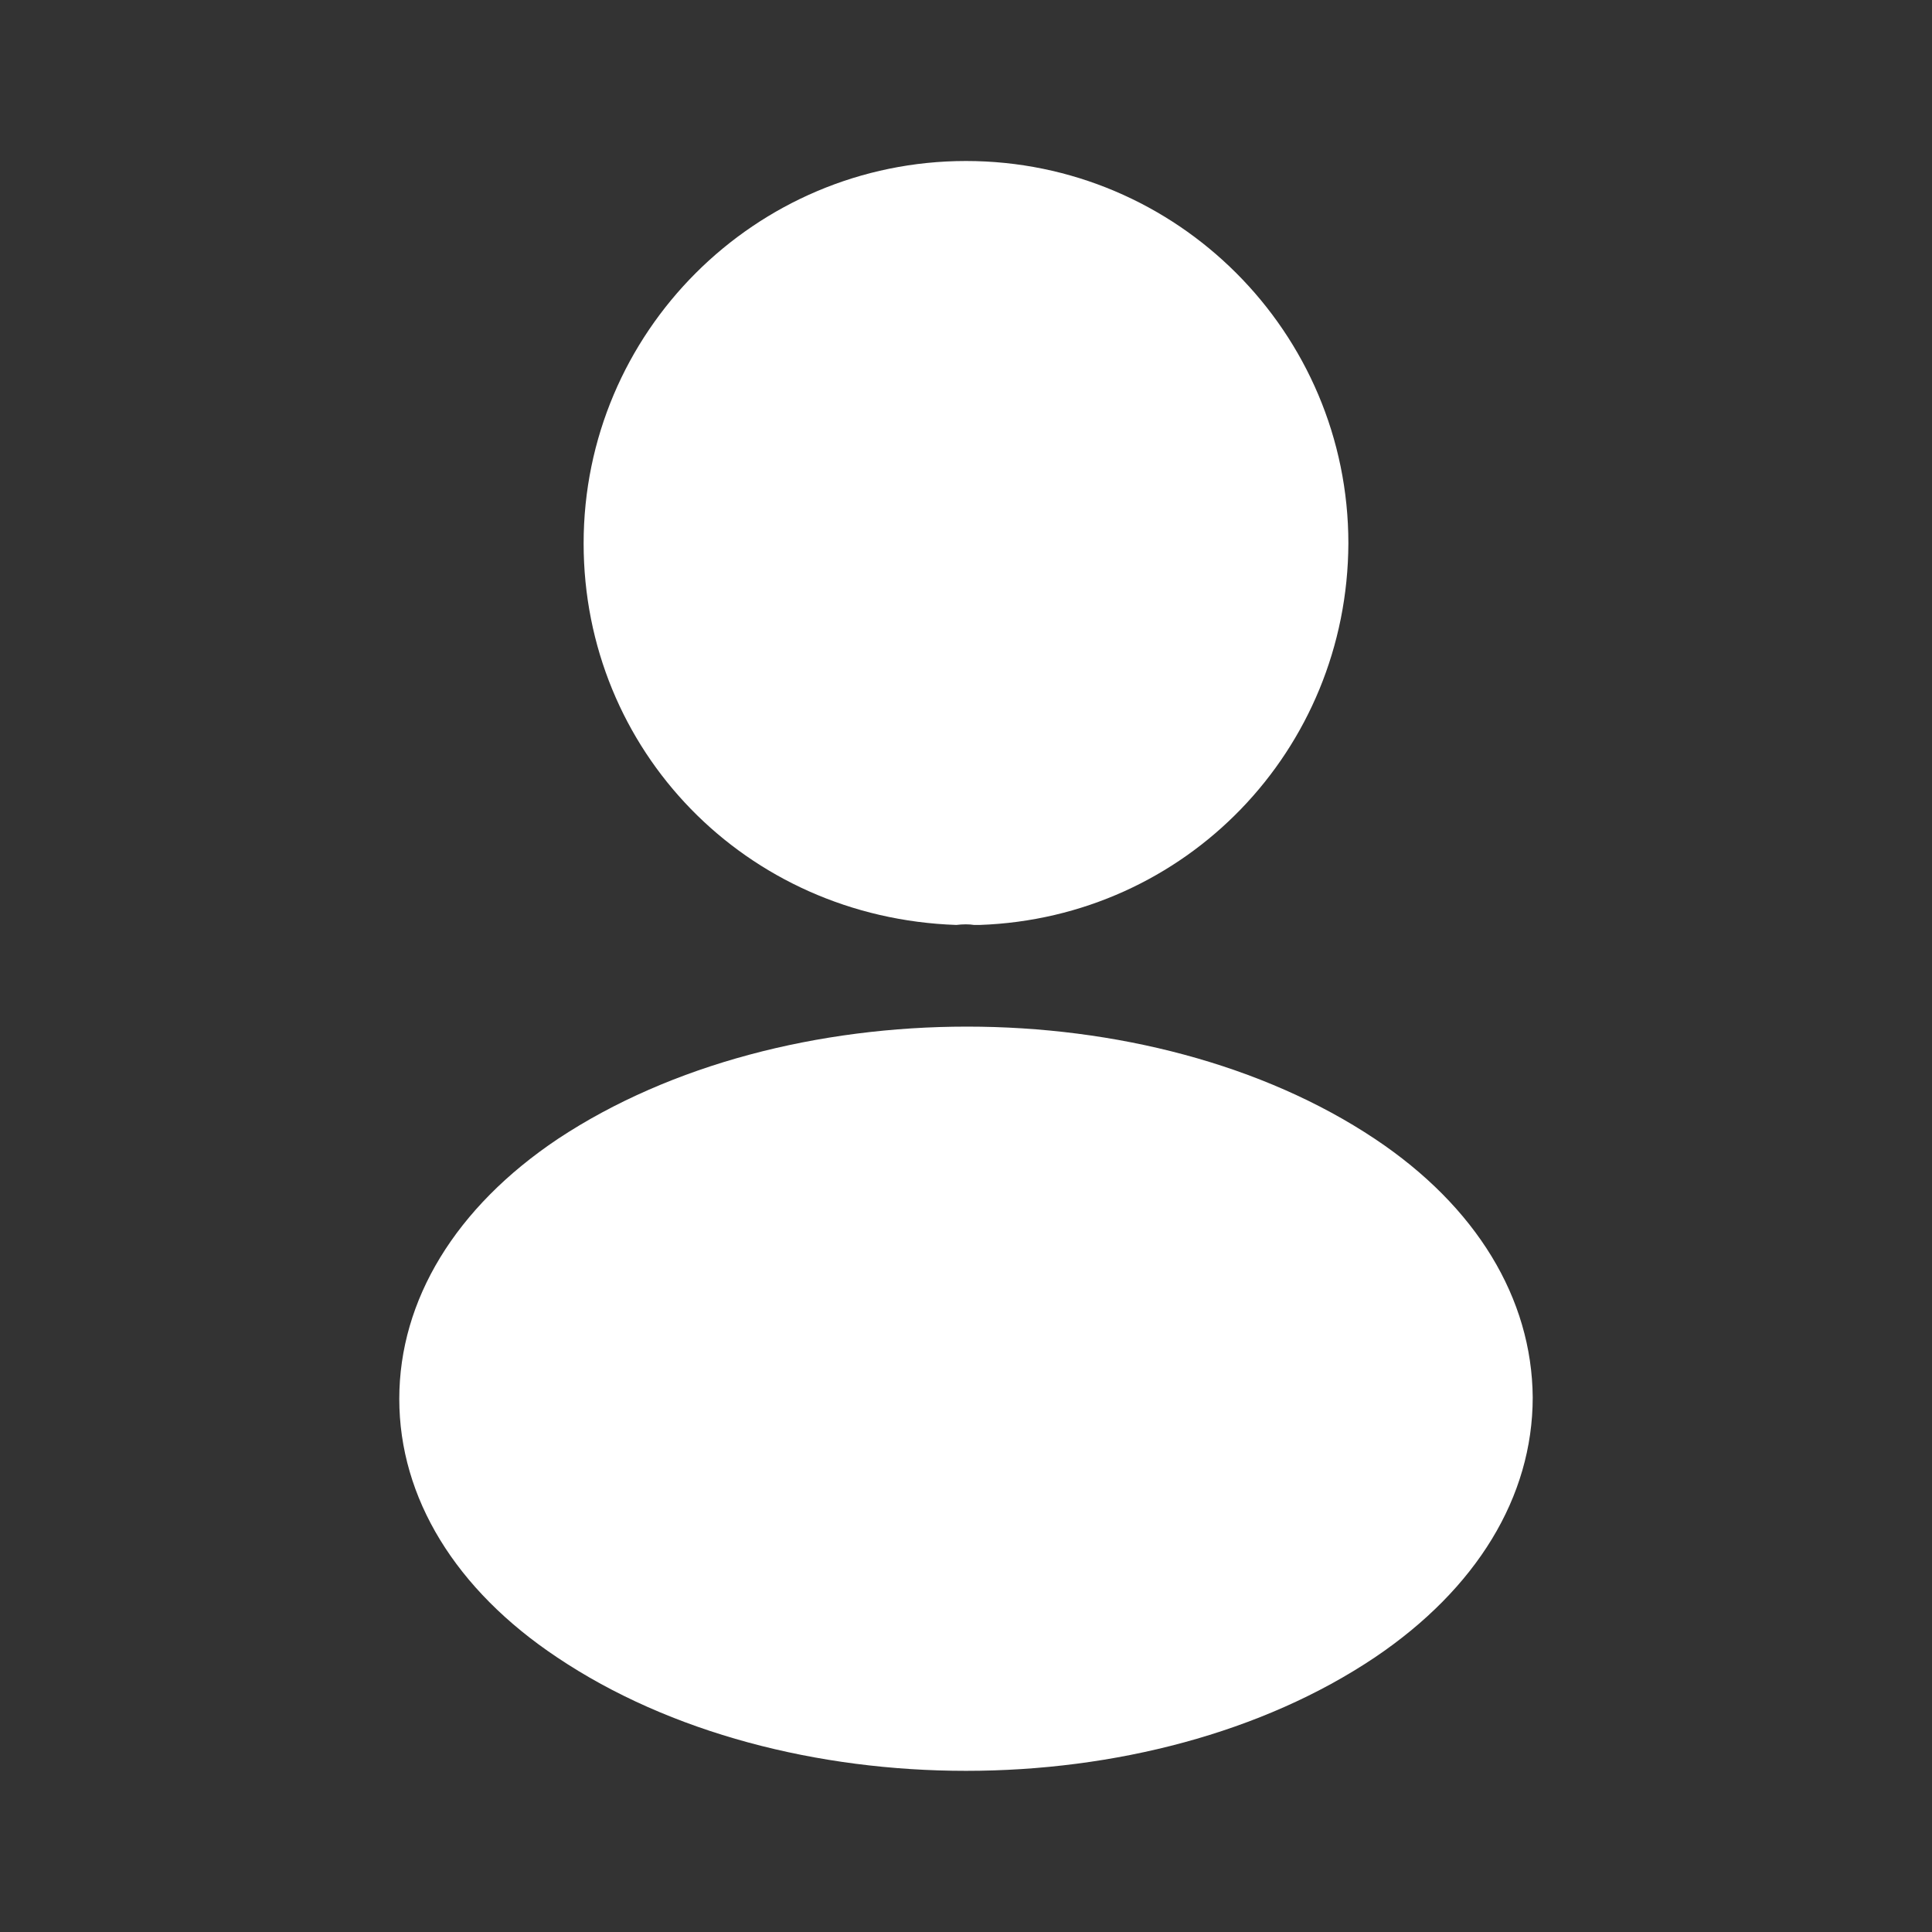
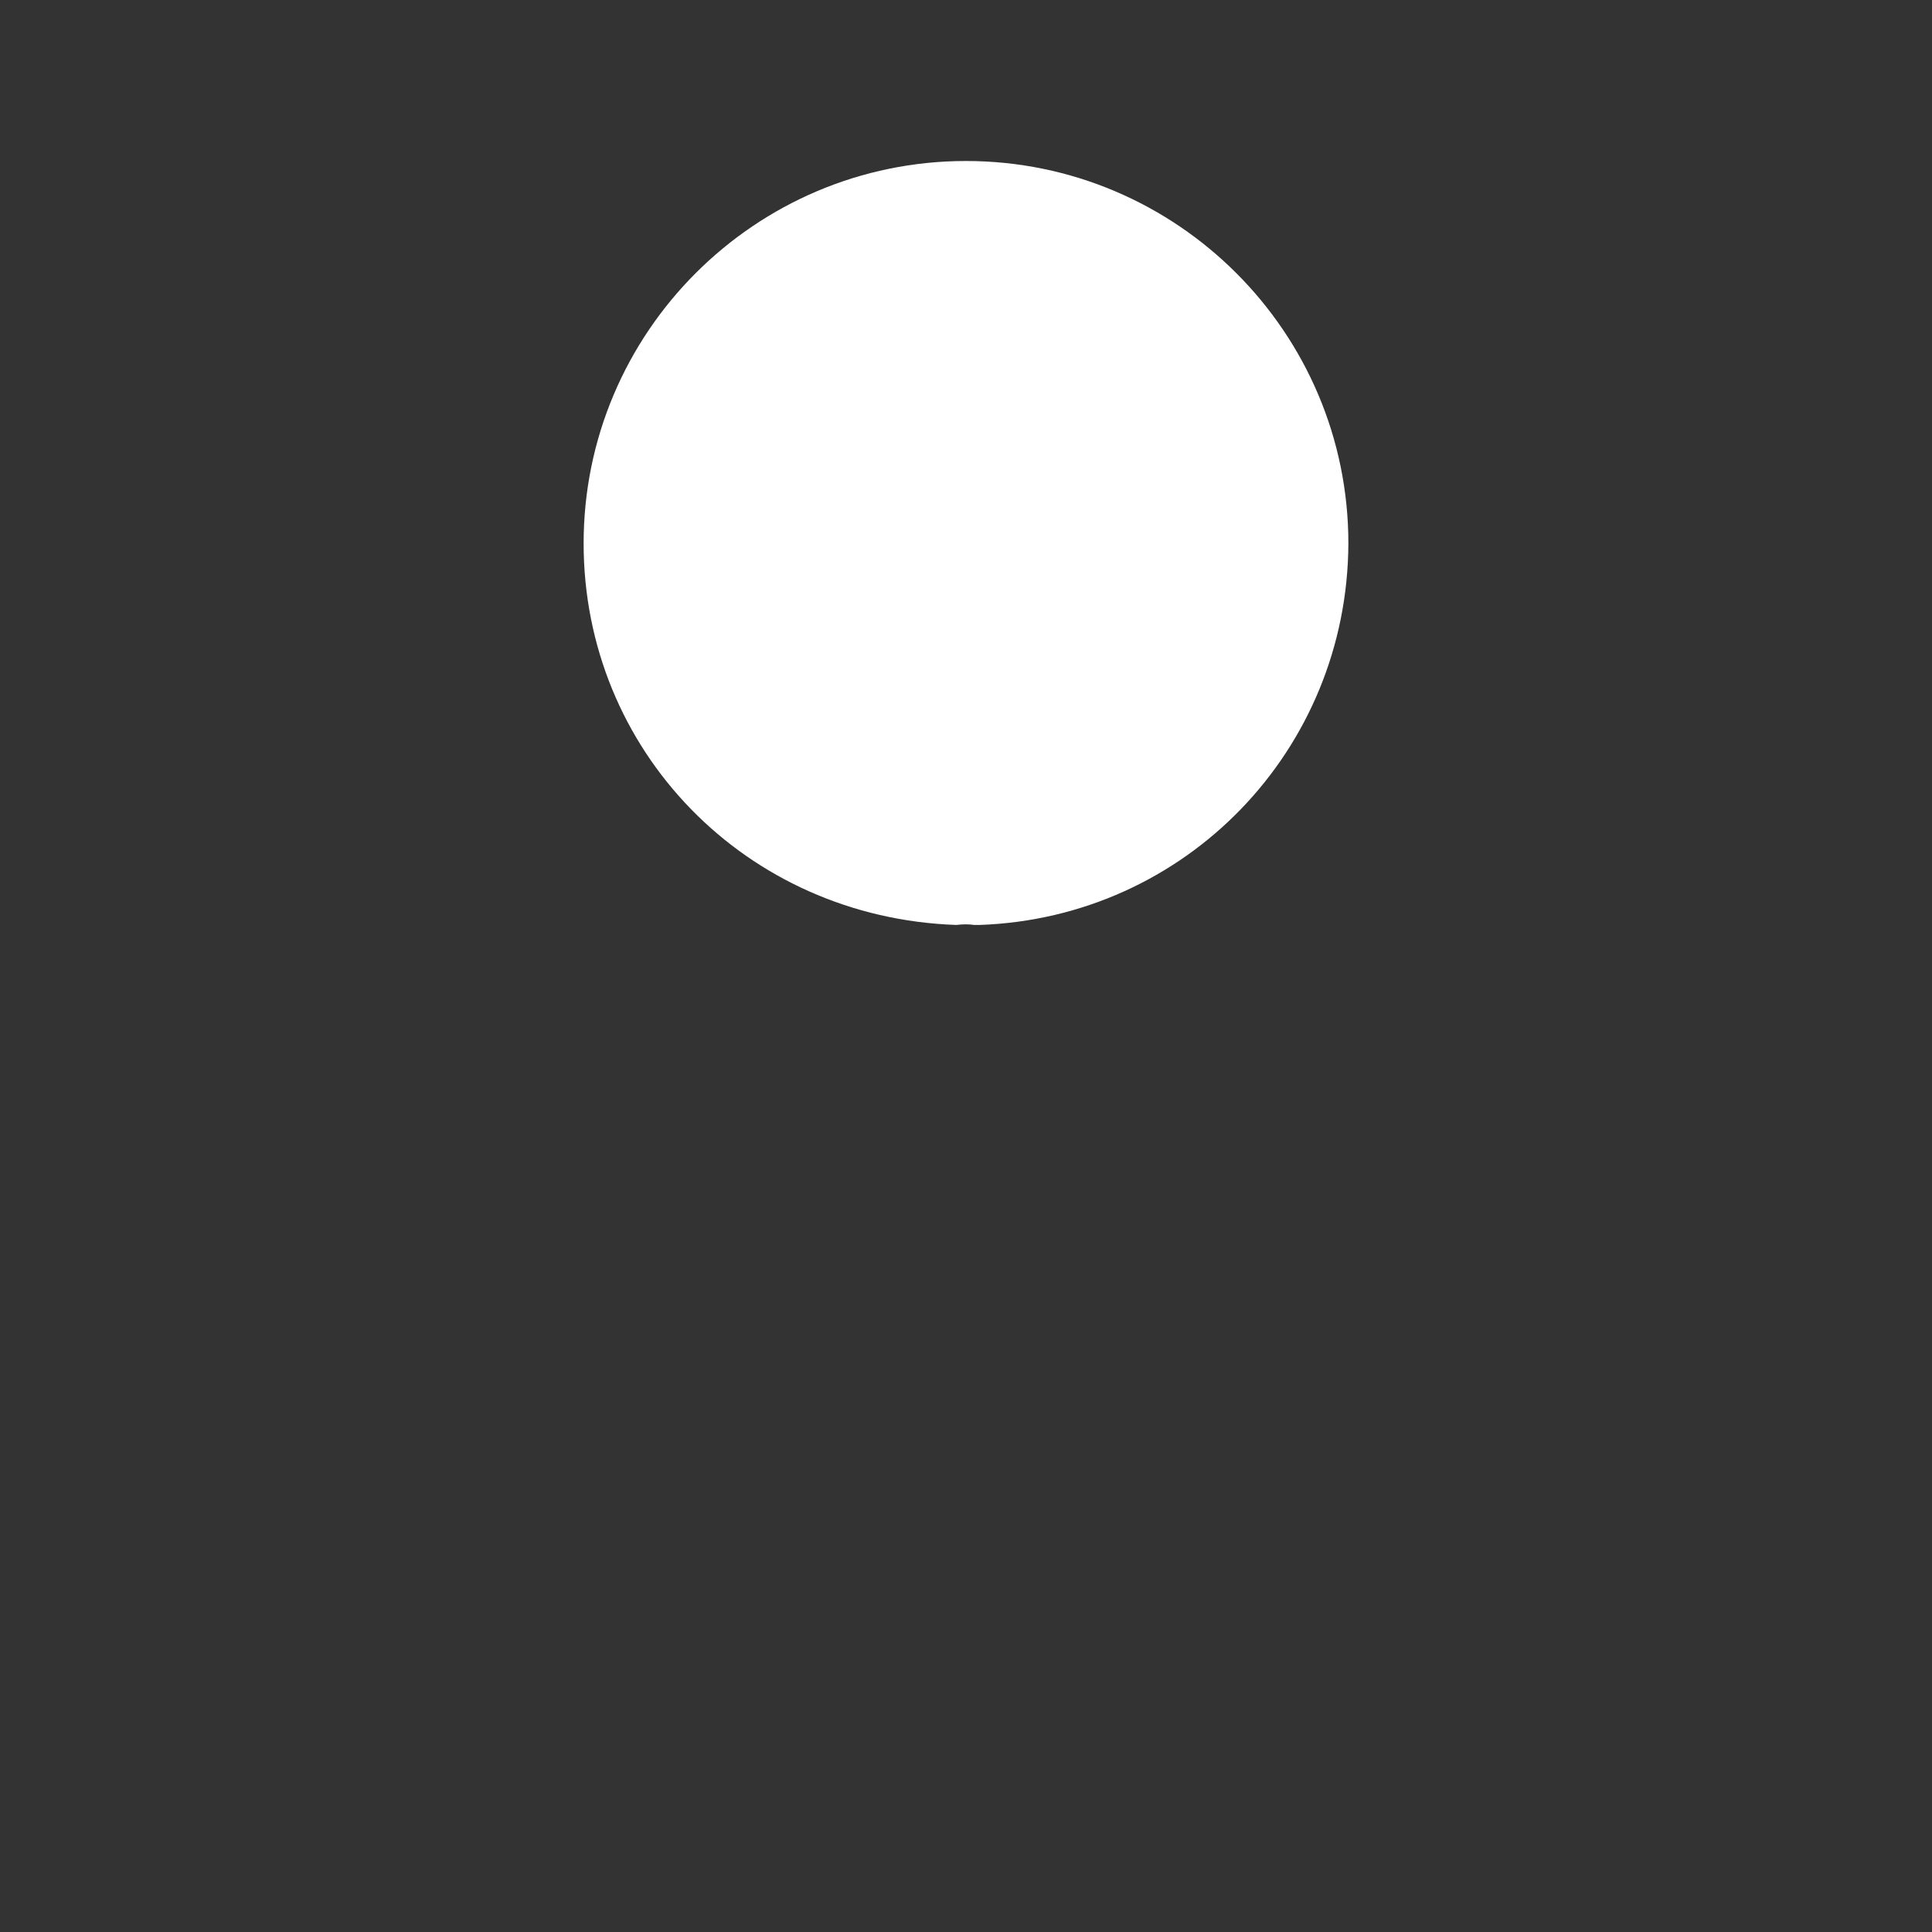
<svg xmlns="http://www.w3.org/2000/svg" width="12" height="12" viewBox="0 0 12 12" fill="none">
  <rect x="0" y="0" width="12" height="12" fill="#333333" stroke="none" />
  <path d="M6 1C4.69 1 3.625 2.065 3.625 3.375C3.625 4.66 4.63 5.7 5.94 5.745C5.98 5.74 6.02 5.74 6.05 5.745C6.06 5.745 6.065 5.745 6.075 5.745C6.08 5.745 6.08 5.745 6.085 5.745C7.365 5.7 8.37 4.66 8.375 3.375C8.375 2.065 7.31 1 6 1Z" fill="white" />
-   <path d="M8.54 7.074C7.145 6.144 4.87 6.144 3.465 7.074C2.83 7.499 2.48 8.074 2.48 8.689C2.48 9.304 2.83 9.874 3.46 10.294C4.16 10.764 5.08 10.999 6 10.999C6.92 10.999 7.84 10.764 8.54 10.294C9.17 9.869 9.52 9.299 9.52 8.679C9.515 8.064 9.17 7.494 8.54 7.074Z" fill="white" />
</svg>